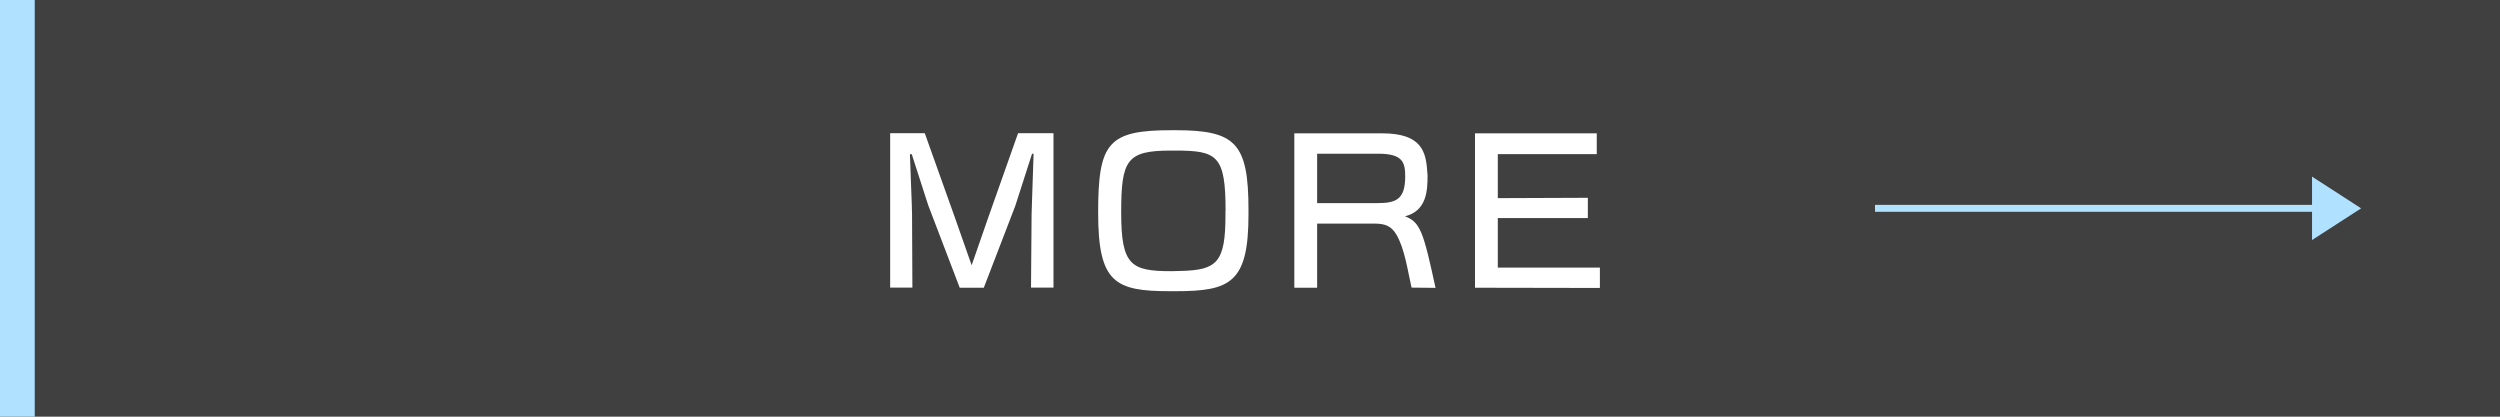
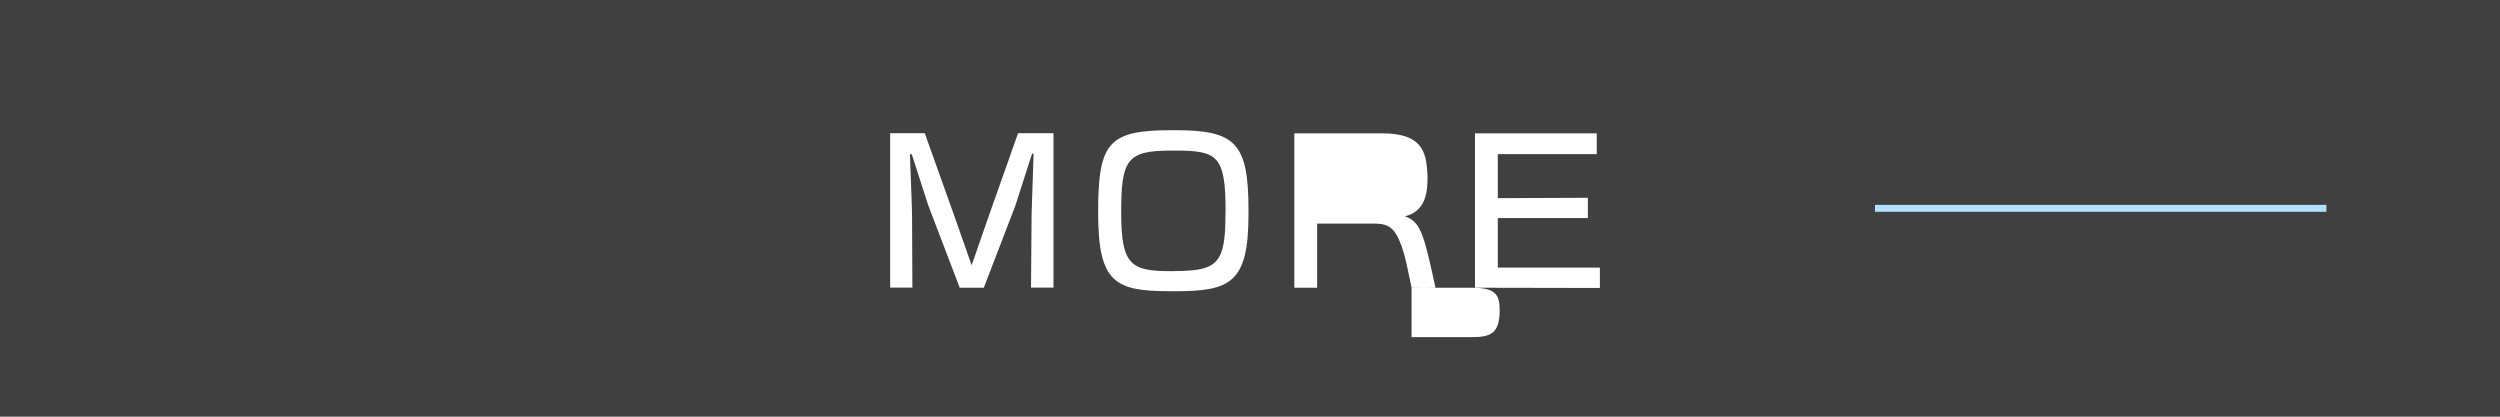
<svg xmlns="http://www.w3.org/2000/svg" id="_レイヤー_2" viewBox="0 0 216 36">
  <defs>
    <style>.cls-1{fill:#404040;}.cls-1,.cls-2,.cls-3{stroke-width:0px;}.cls-2{fill:#b0e2ff;}.cls-3{fill:#fff;}</style>
  </defs>
  <g id="object">
    <rect class="cls-1" width="216" height="36" />
    <path class="cls-3" d="m89.08,24.86l.05-6.35c0-.45.13-3.61.17-5.16,0-.05-.03-.08-.07-.08s-.07.02-.08.07l-1.43,4.45-2.72,7.07h-2.08l-2.72-7.12-1.41-4.37s-.05-.07-.1-.07c-.03,0-.07.03-.07.1.03,1.28.18,4.4.18,5.12l.03,6.33h-1.92v-13.34h2.99l2.55,7.14,1.5,4.27,1.46-4.2,2.55-7.21h3.06v13.34h-1.95Z" />
    <path class="cls-3" d="m101.1,25.16c-4.79,0-6.22-.74-6.22-6.79s.86-7.12,6.35-7.12h.32c5.22,0,6.32,1.11,6.32,6.92v.34c0,5.93-1.56,6.65-6.32,6.65h-.45Zm4.79-6.94c0-4.79-.72-5.21-4.35-5.21h-.37c-3.83,0-4.3.81-4.3,5.36s.84,5.06,4.33,5.06c.27,0,.54-.02.82-.02,3.11-.08,3.86-.71,3.86-4.82v-.37Z" />
-     <path class="cls-3" d="m121.96,24.86c-.32-1.39-.6-3.43-1.33-4.62-.44-.74-1.01-.92-1.86-.92h-4.97v5.54h-1.97v-13.34h7.58c3.43,0,3.81,1.58,3.91,3.41.02.08.02.17.02.27,0,1.21-.05,3.02-1.95,3.49,1.33.49,1.6,1.38,2.64,6.18l-2.07-.02Zm-8.16-11.58v4.27h5.16c1.66,0,2.45-.3,2.45-2.32,0-1.24-.25-1.95-2.34-1.95h-5.28Z" />
+     <path class="cls-3" d="m121.96,24.86c-.32-1.39-.6-3.43-1.33-4.62-.44-.74-1.01-.92-1.86-.92h-4.97v5.54h-1.97v-13.34h7.58c3.43,0,3.81,1.58,3.91,3.41.02.08.02.17.02.27,0,1.21-.05,3.02-1.95,3.49,1.33.49,1.6,1.38,2.64,6.18l-2.07-.02Zv4.27h5.16c1.66,0,2.45-.3,2.45-2.32,0-1.24-.25-1.95-2.34-1.95h-5.28Z" />
    <path class="cls-3" d="m127.44,24.86v-13.34h10.52v1.8h-8.55v3.8l7.78-.03v1.75h-7.78v4.28h8.82v1.76l-10.79-.02Z" />
-     <polygon class="cls-2" points="204 18 199.76 20.74 199.76 15.26 204 18" />
    <rect class="cls-2" x="162" y="17.7" width="39" height=".6" />
-     <rect class="cls-2" width="3" height="36" />
  </g>
</svg>